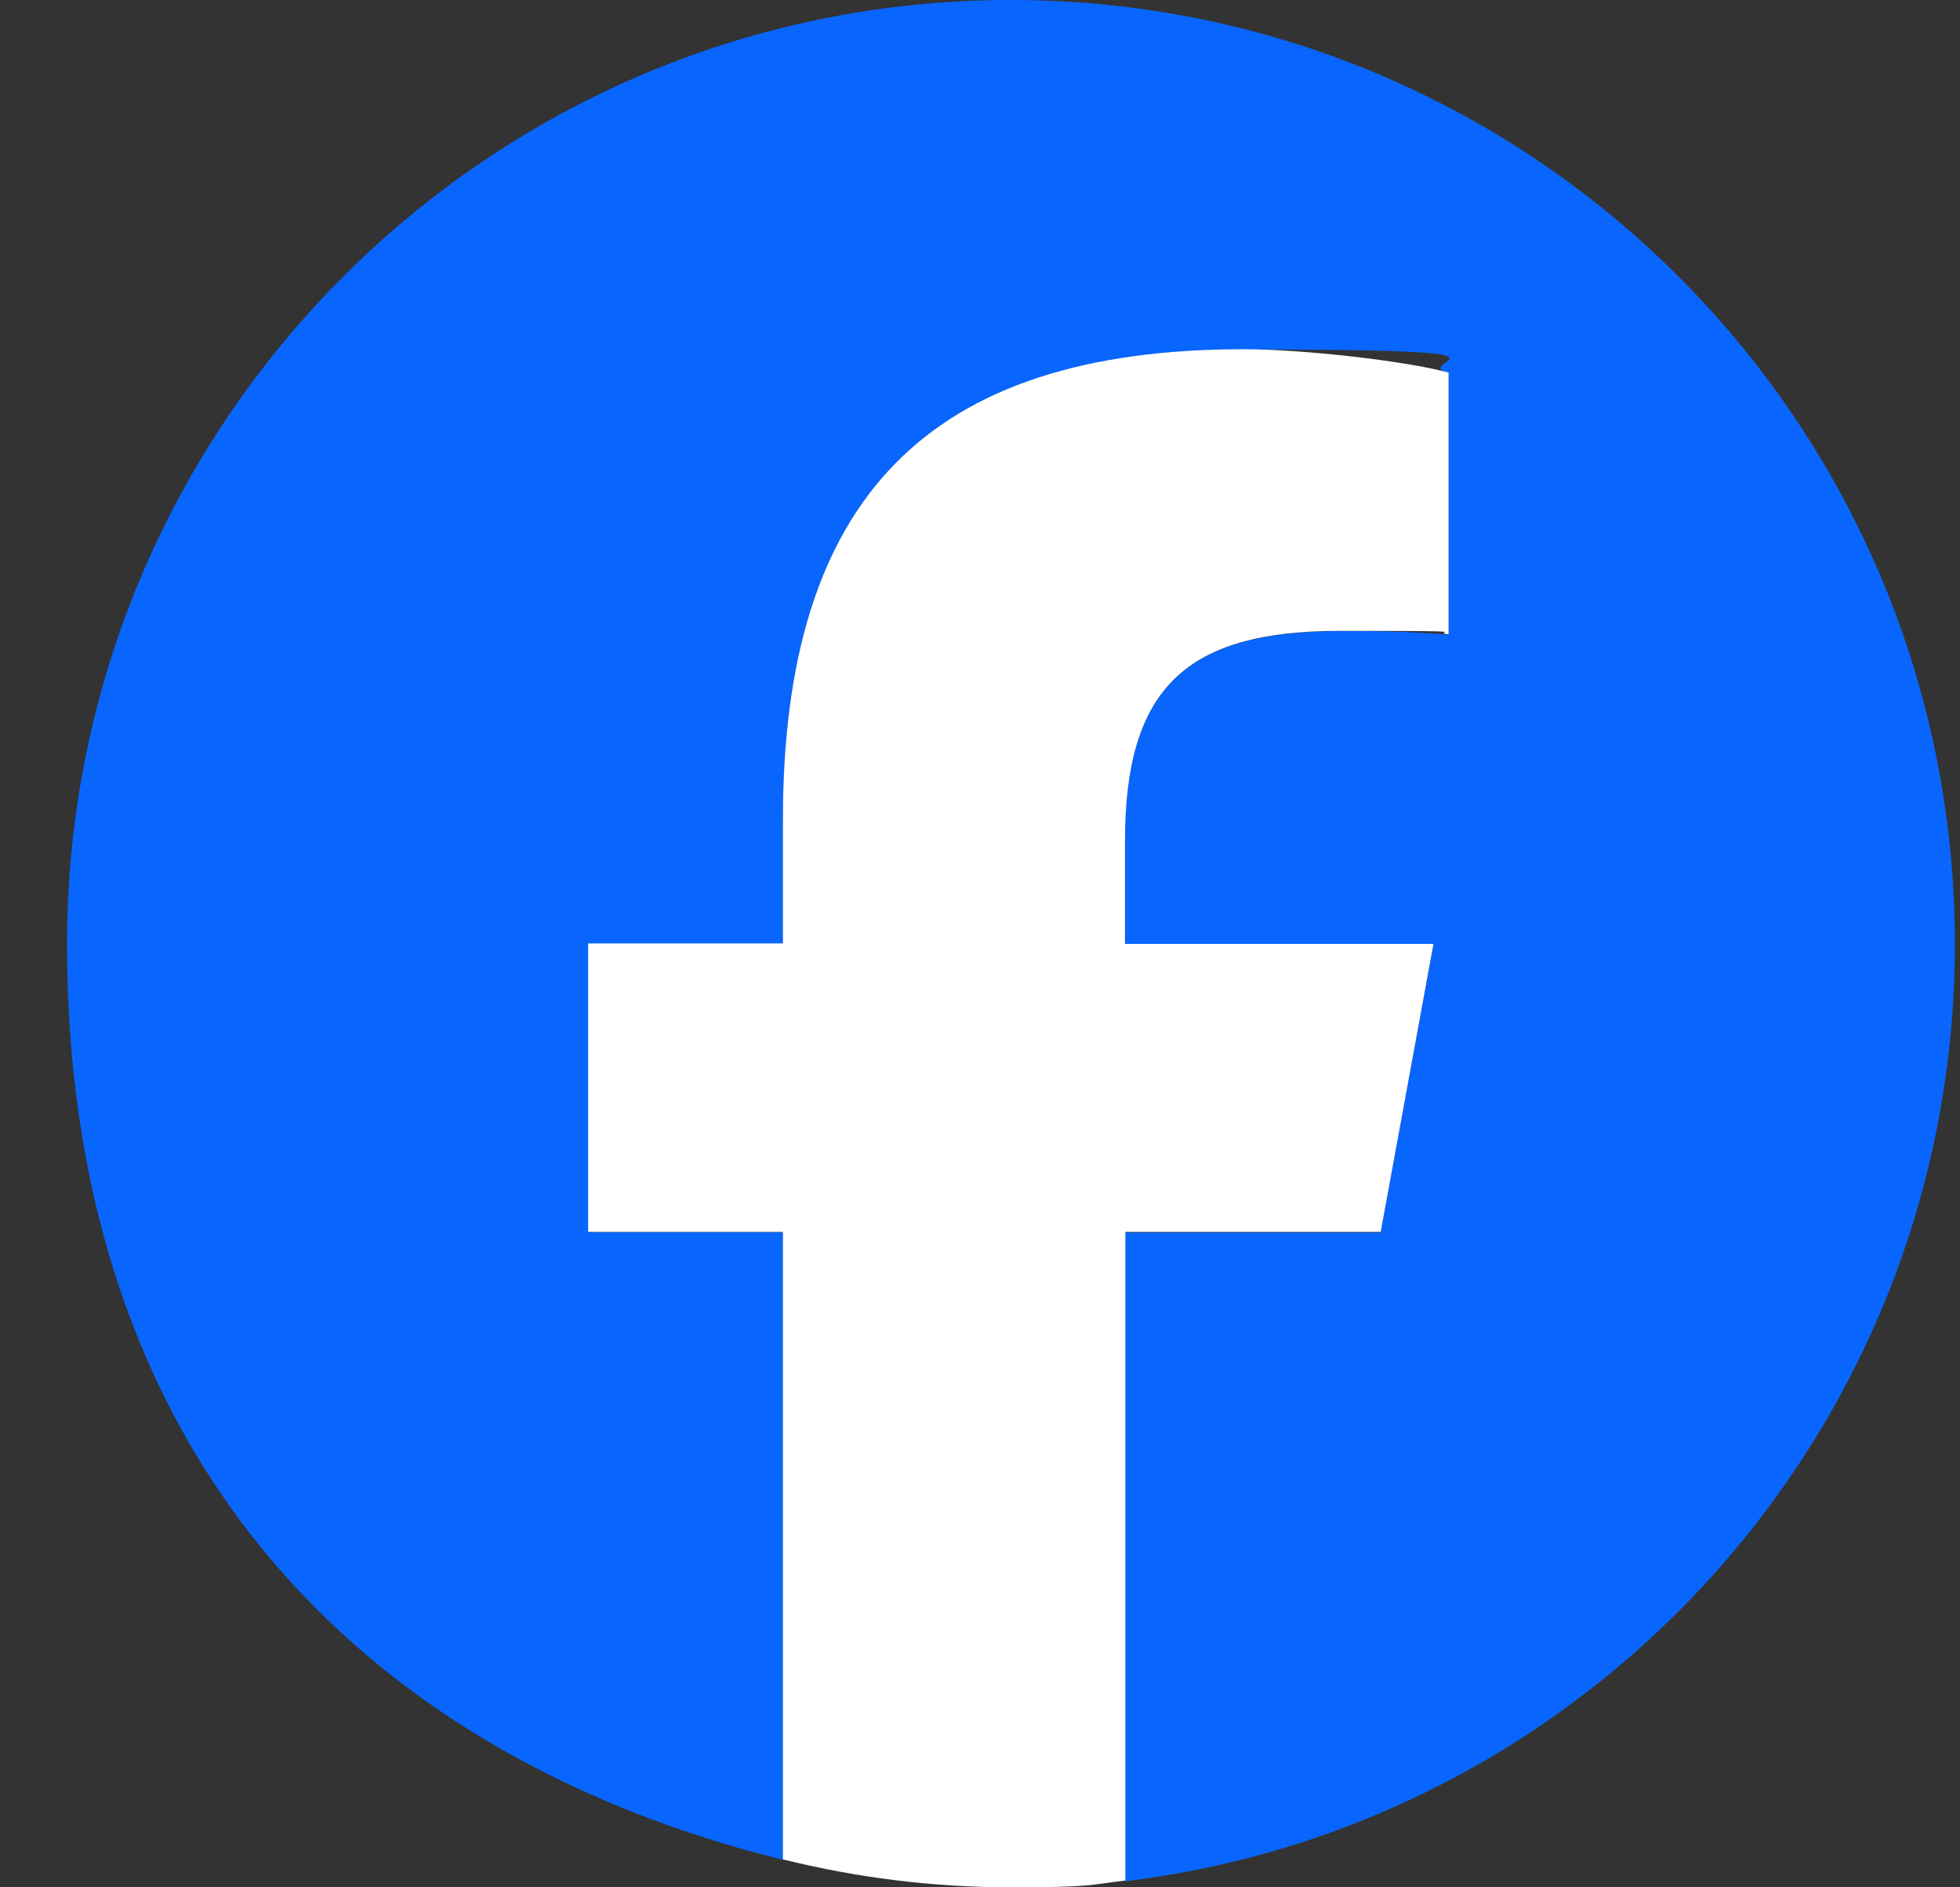
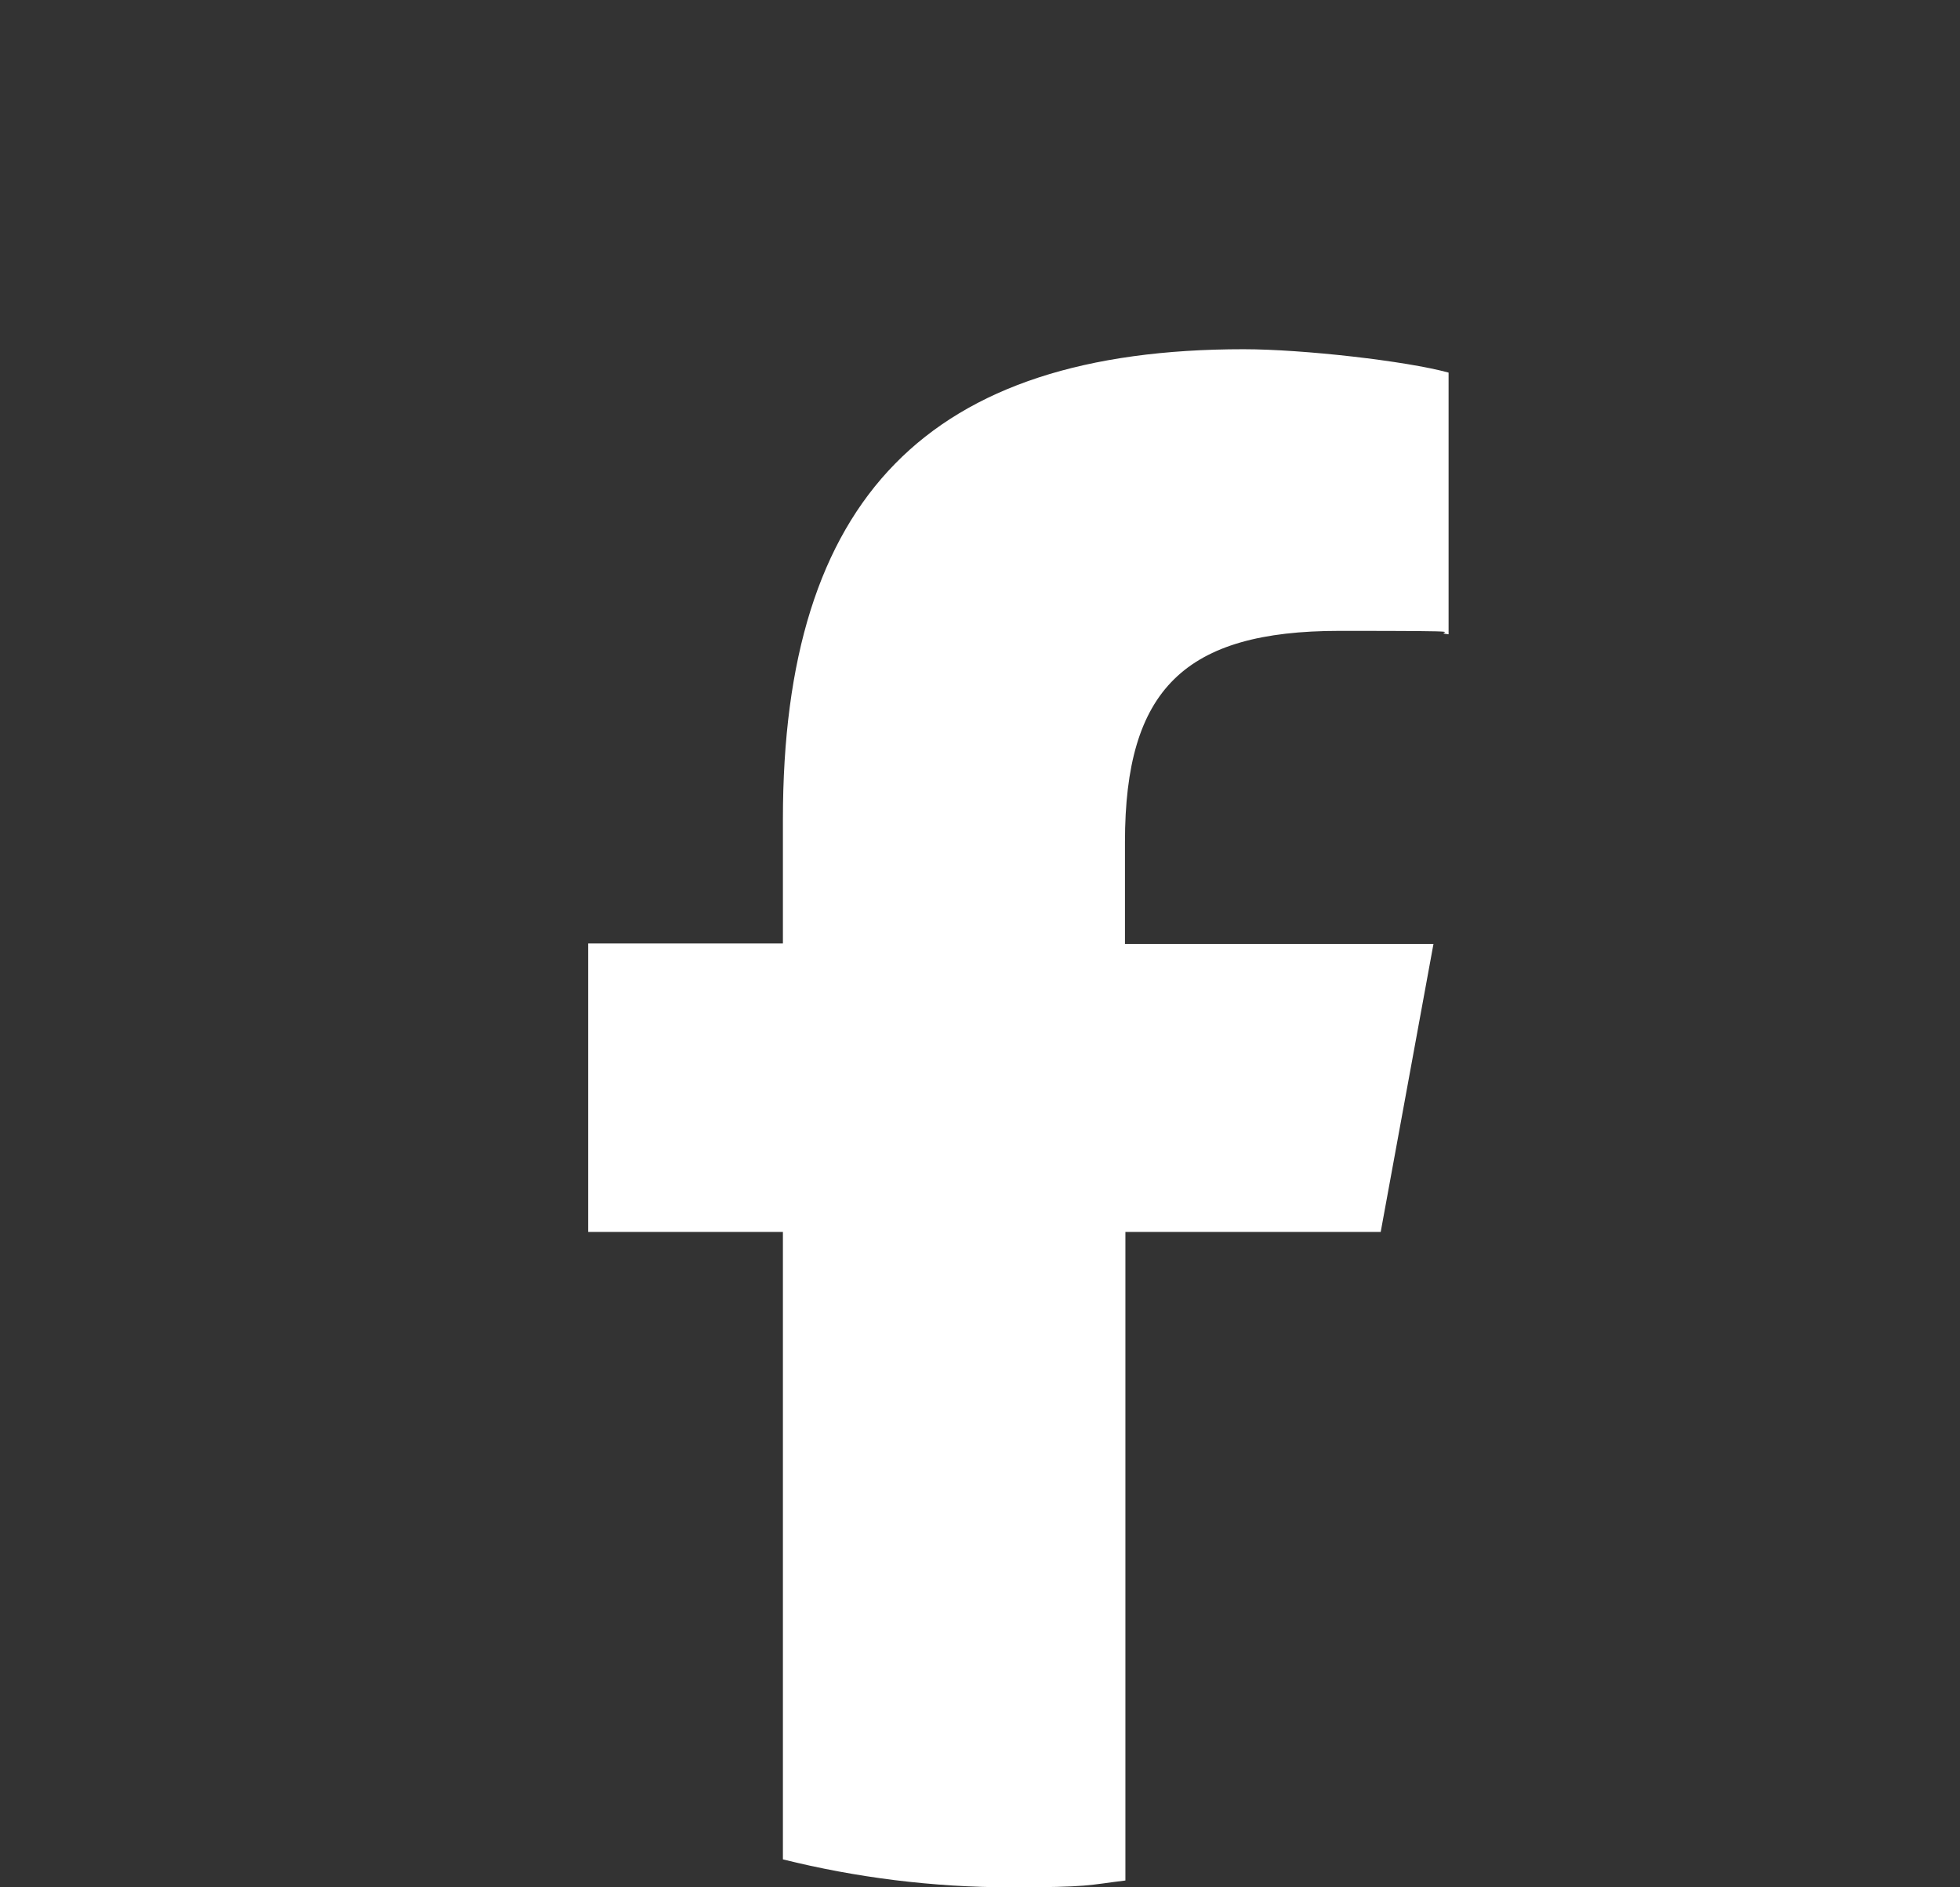
<svg xmlns="http://www.w3.org/2000/svg" width="27" height="26" fill="none">
  <rect width="100%" height="100%" fill="#333333" stroke="none" />
-   <path fill="#0866FF" d="M26.929 13.003C26.929 5.82 21.109 0 13.926 0S.924 5.82.924 13.003 5.12 24.216 10.785 25.62v-8.644H8.101v-3.973h2.684V11.29c0-4.426 2.002-6.475 6.345-6.475s2.247.161 2.824.323v3.604a17 17 0 0 0-1.503-.047c-2.132 0-2.954.806-2.954 2.908v1.404h4.25l-.729 3.973h-3.516v8.936c6.44-.78 11.427-6.262 11.427-12.91z" />
  <path fill="#fff" d="m19.019 16.976.728-3.973h-4.25v-1.405c0-2.101.822-2.907 2.955-2.907s1.196.015 1.503.047V5.133c-.583-.16-2.003-.322-2.824-.322-4.343 0-6.346 2.05-6.346 6.475v1.711H8.102v3.974h2.683v8.644c1.004.25 2.06.385 3.142.385s1.06-.031 1.576-.094v-8.935h3.515z" />
</svg>